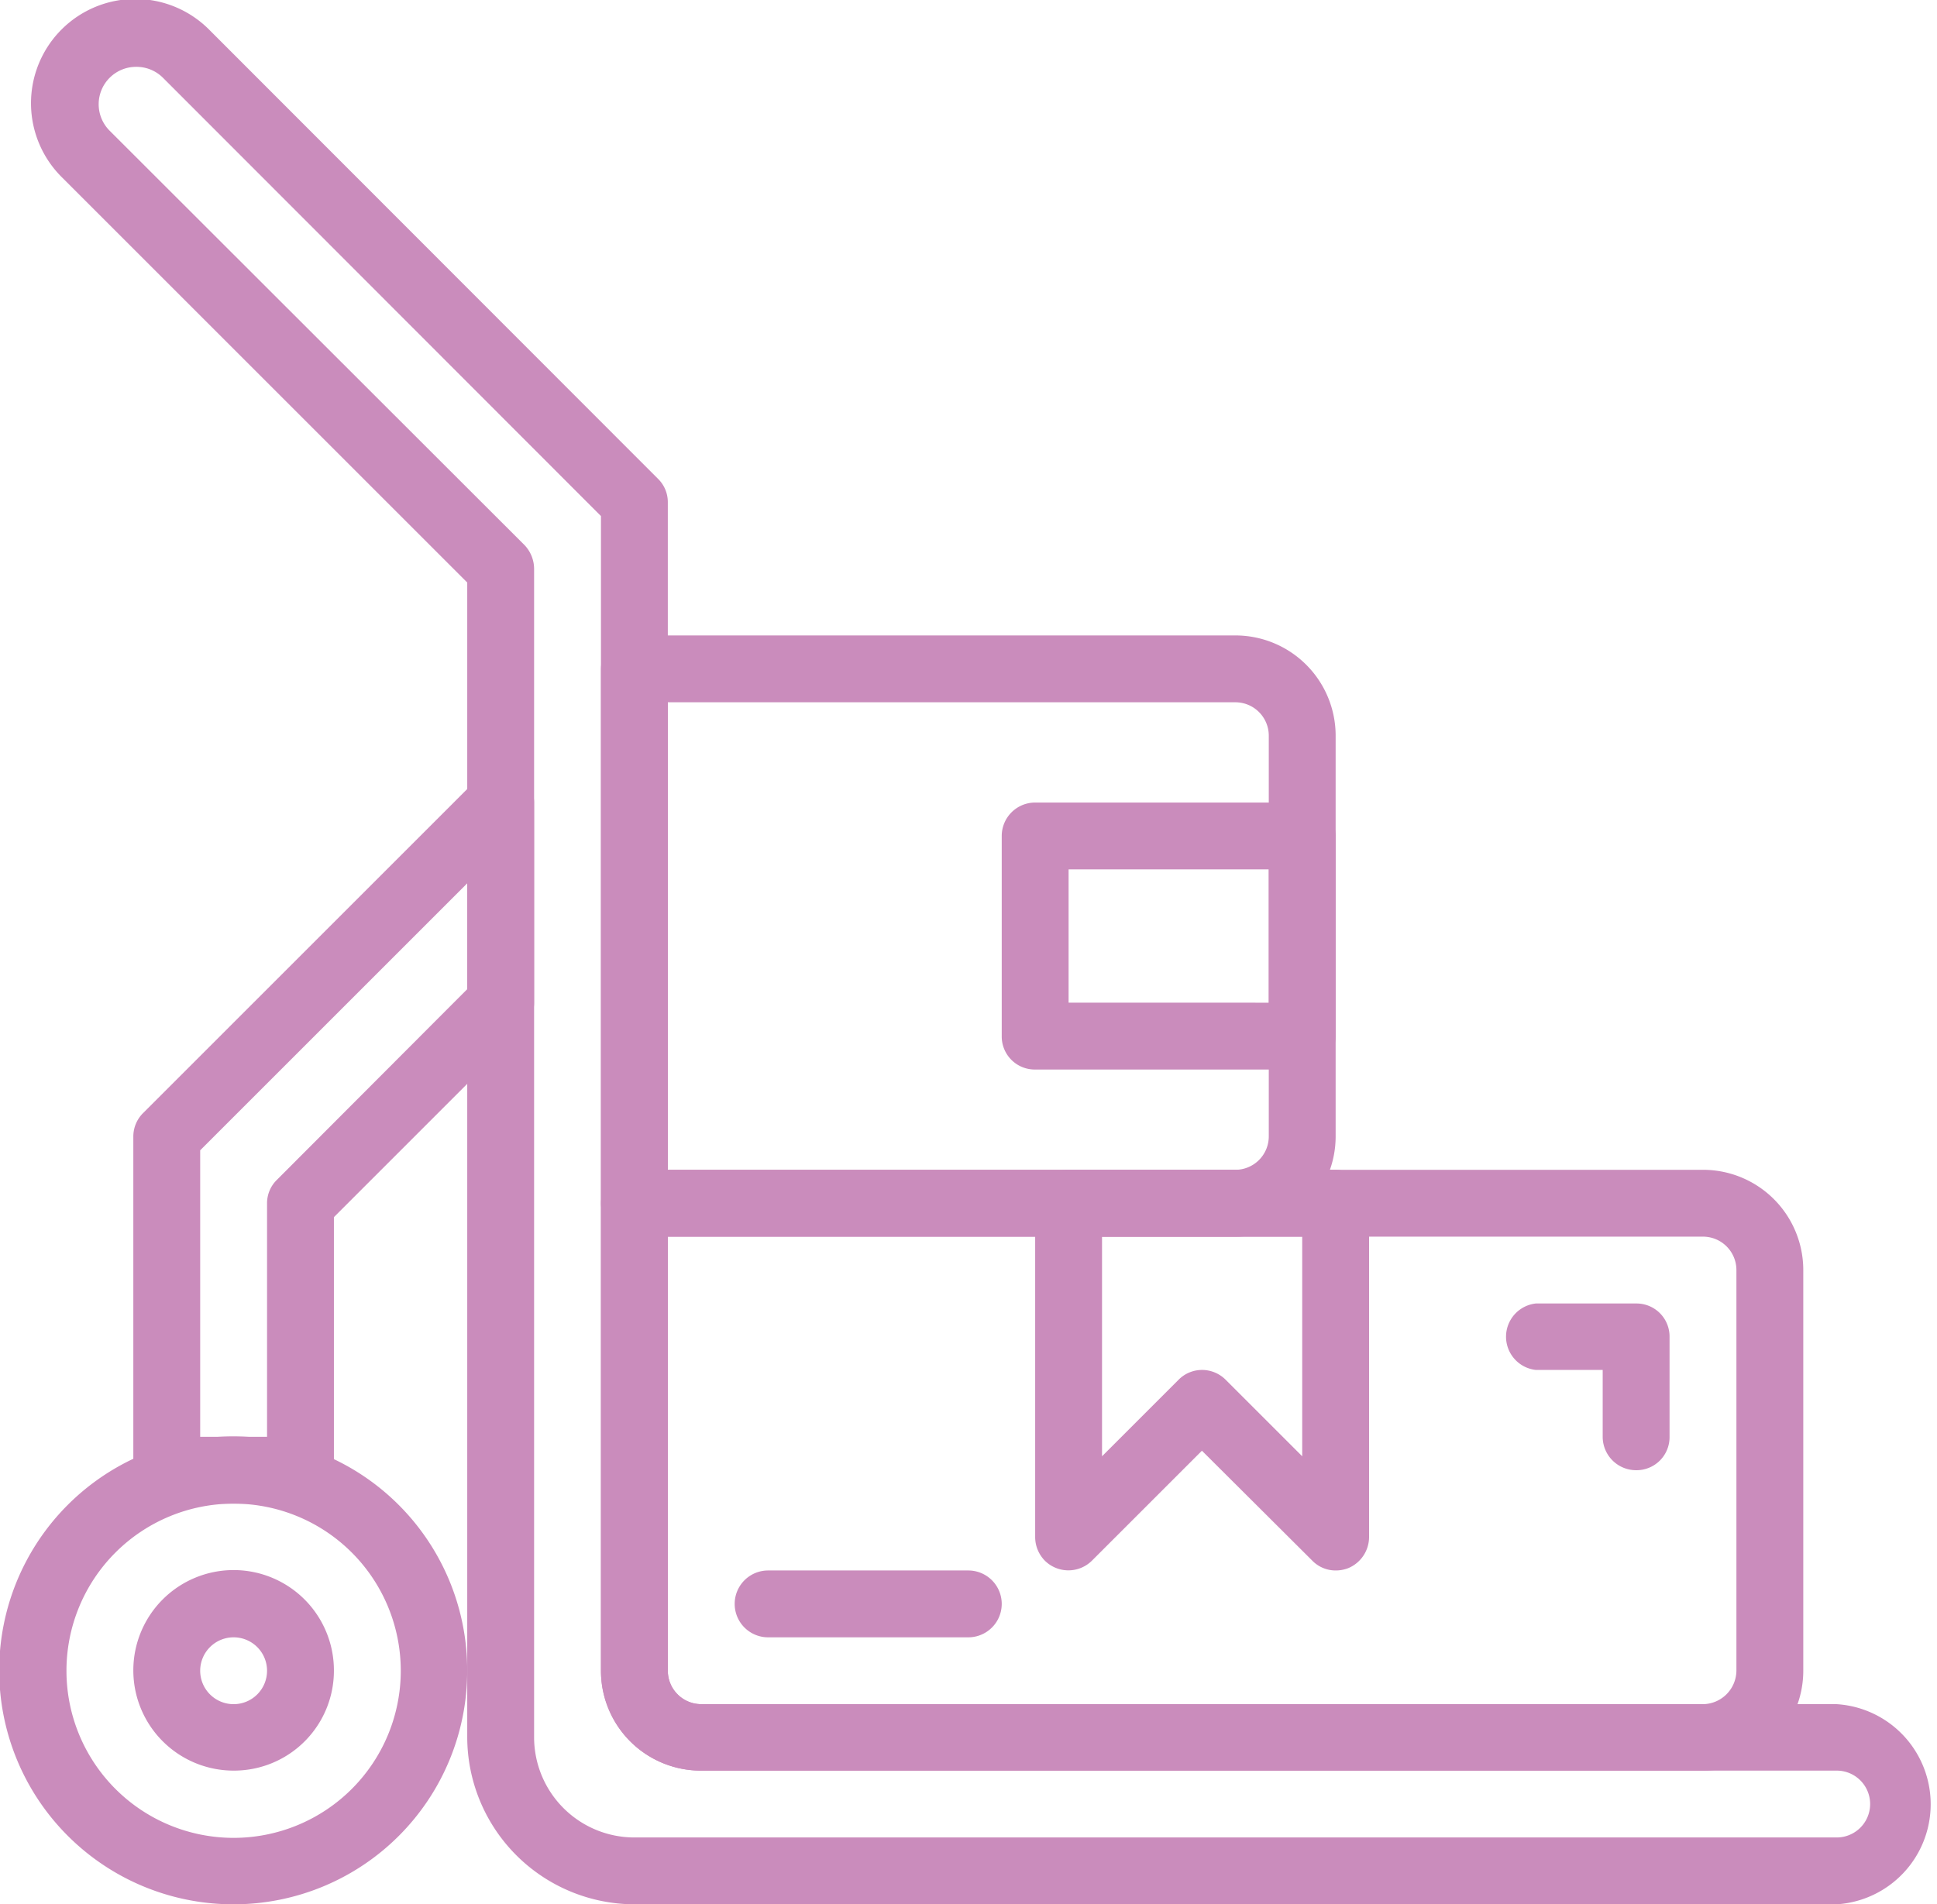
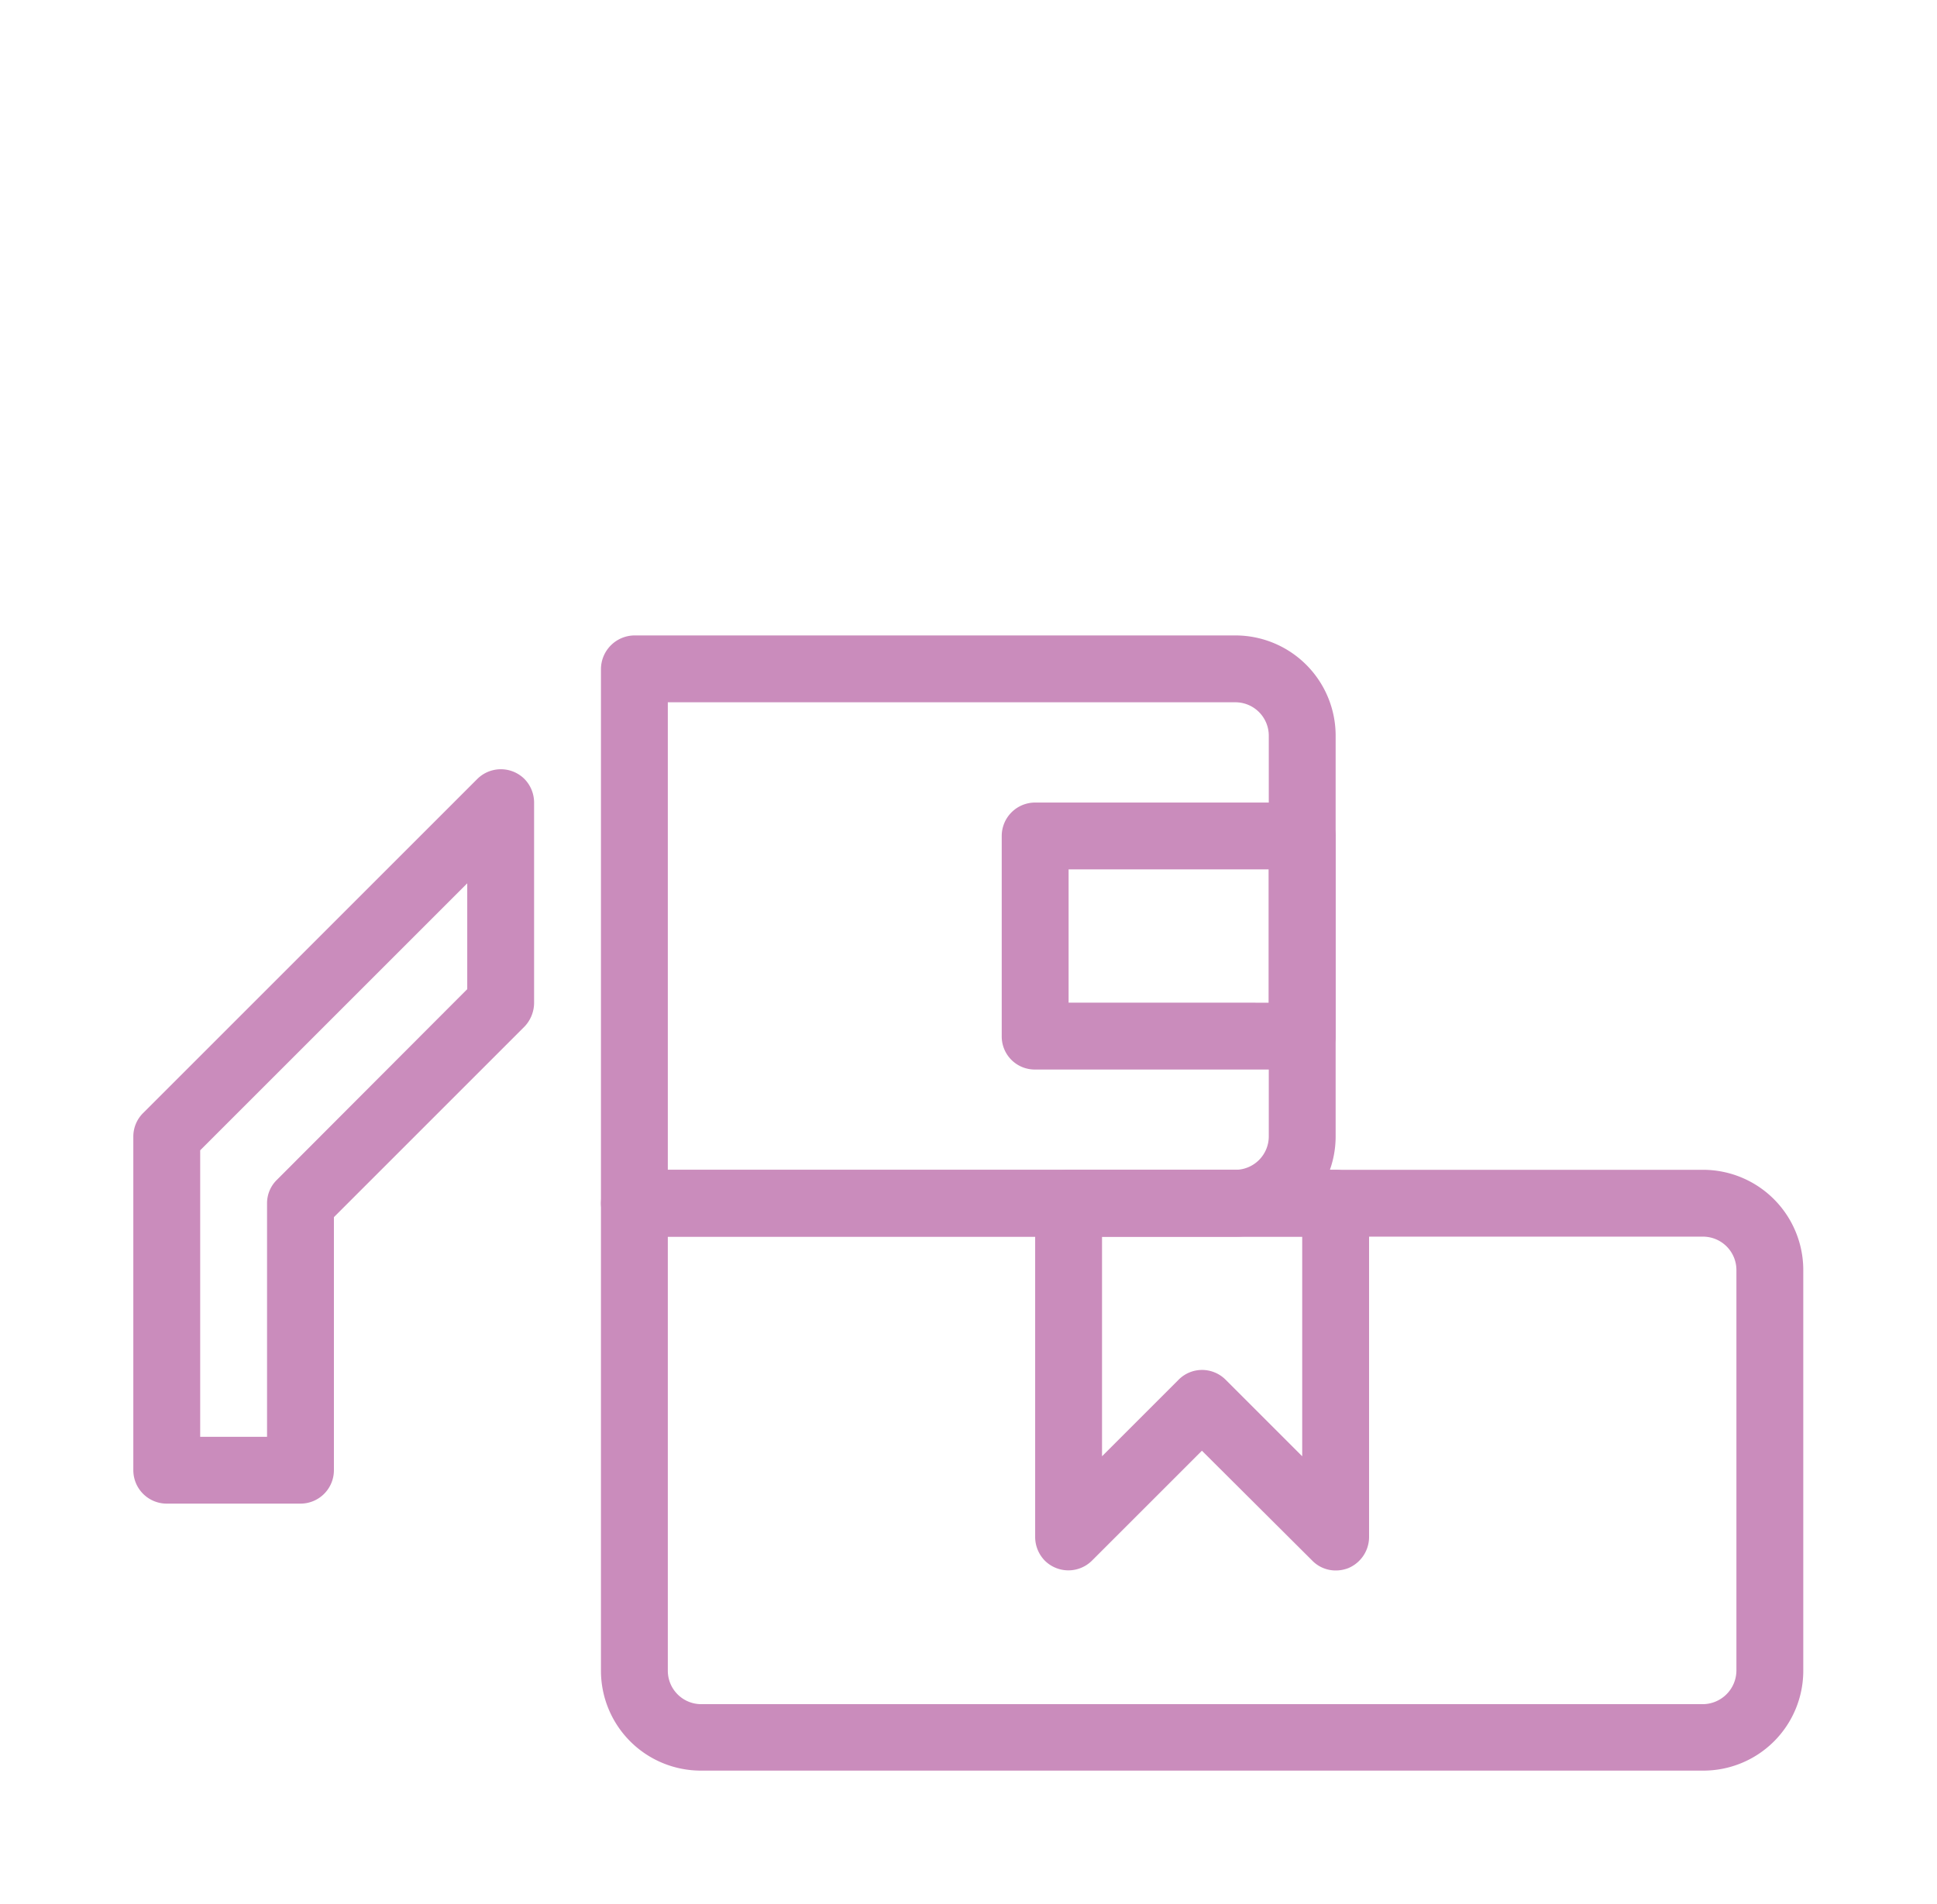
<svg xmlns="http://www.w3.org/2000/svg" id="icona-distribuzione" viewBox="0 0 486.7 478.6">
  <defs>
    <style>#icona-distribuzione .cls-1{fill:#ca8cbc;}</style>
  </defs>
-   <path class="cls-1" d="M64.9,455.4a25.2,25.2,0,1,1,25.2-25.1A25.1,25.1,0,0,1,64.9,455.4Zm0-33.5a8.4,8.4,0,1,0,8.4,8.4A8.4,8.4,0,0,0,64.9,421.9Z" transform="translate(-6.2 -10.4)" />
-   <path class="cls-1" d="M64.9,489a58.8,58.8,0,1,1,58.7-58.7A58.7,58.7,0,0,1,64.9,489Zm0-100.7a42,42,0,1,0,42,42A42,42,0,0,0,64.9,388.3Z" transform="translate(-6.2 -10.4)" />
-   <path class="cls-1" d="M467.7,489H165.6a42.1,42.1,0,0,1-42-42V156.8L21.9,55.1A26.2,26.2,0,1,1,58.9,18L171.5,130.7a8.2,8.2,0,0,1,2.5,5.9V430.3a8.4,8.4,0,0,0,8.4,8.4H467.7a25.2,25.2,0,0,1,0,50.3ZM40.4,27.2a9.4,9.4,0,0,0-6.7,16L138,147.4a8.7,8.7,0,0,1,2.4,6V447a25.2,25.2,0,0,0,25.2,25.2H467.7a8.4,8.4,0,0,0,0-16.8H182.4a25.1,25.1,0,0,1-25.2-25.1V140.1L47.1,29.9A9.4,9.4,0,0,0,40.4,27.2Z" transform="translate(-6.2 -10.4)" />
  <path class="cls-1" d="M81.7,388.3H48.1a8.4,8.4,0,0,1-8.4-8.4V296a8.3,8.3,0,0,1,2.5-5.9l83.9-83.9a8.4,8.4,0,0,1,11.9,0,8.5,8.5,0,0,1,2.4,5.9v50.3a8.7,8.7,0,0,1-2.4,6L90.1,316.3v63.6A8.4,8.4,0,0,1,81.7,388.3ZM56.5,371.5H73.3V312.8a8.2,8.2,0,0,1,2.5-5.9L123.6,259V232.4L56.5,299.5Z" transform="translate(-6.2 -10.4)" />
  <path class="cls-1" d="M434.1,455.4H182.4a25.1,25.1,0,0,1-25.2-25.1V312.8a8.5,8.5,0,0,1,8.4-8.4H434.1a25.2,25.2,0,0,1,25.2,25.2V430.3A25.1,25.1,0,0,1,434.1,455.4ZM174,321.2V430.3a8.4,8.4,0,0,0,8.4,8.4H434.1a8.5,8.5,0,0,0,8.4-8.4V329.6a8.4,8.4,0,0,0-8.4-8.4Z" transform="translate(-6.2 -10.4)" />
  <path class="cls-1" d="M316.6,321.2h-151a8.5,8.5,0,0,1-8.4-8.4V178.5a8.5,8.5,0,0,1,8.4-8.4h151a25.2,25.2,0,0,1,25.2,25.2V296A25.2,25.2,0,0,1,316.6,321.2ZM174,304.4H316.6A8.4,8.4,0,0,0,325,296V195.3a8.4,8.4,0,0,0-8.4-8.4H174Z" transform="translate(-6.2 -10.4)" />
  <path class="cls-1" d="M333.4,279.2H266.3a8.3,8.3,0,0,1-8.4-8.4V220.5a8.4,8.4,0,0,1,8.4-8.4h67.1a8.5,8.5,0,0,1,8.4,8.4v50.3A8.4,8.4,0,0,1,333.4,279.2Zm-58.7-16.8H325V228.9H274.7Z" transform="translate(-6.2 -10.4)" />
  <path class="cls-1" d="M341.8,405.1a8.2,8.2,0,0,1-5.9-2.5L308.2,375l-27.6,27.6a8.4,8.4,0,0,1-11.9,0,8.5,8.5,0,0,1-2.4-5.9V312.8a8.4,8.4,0,0,1,8.4-8.4h67.1a8.5,8.5,0,0,1,8.4,8.4v83.9a8.5,8.5,0,0,1-5.2,7.8A8.7,8.7,0,0,1,341.8,405.1Zm-33.6-50.4a8.4,8.4,0,0,1,6,2.5l19.2,19.2V321.2H283.1v55.2l19.2-19.2A8.3,8.3,0,0,1,308.2,354.7Z" transform="translate(-6.2 -10.4)" />
-   <path class="cls-1" d="M249.5,421.9H199.2a8.4,8.4,0,0,1,0-16.8h50.3a8.4,8.4,0,0,1,0,16.8Z" transform="translate(-6.2 -10.4)" />
-   <path class="cls-1" d="M417.3,379.9a8.4,8.4,0,0,1-8.4-8.4V354.7H392.1a8.4,8.4,0,0,1,0-16.7h25.2a8.3,8.3,0,0,1,8.4,8.4v25.1A8.3,8.3,0,0,1,417.3,379.9Z" transform="translate(-6.2 -10.4)" />
</svg>